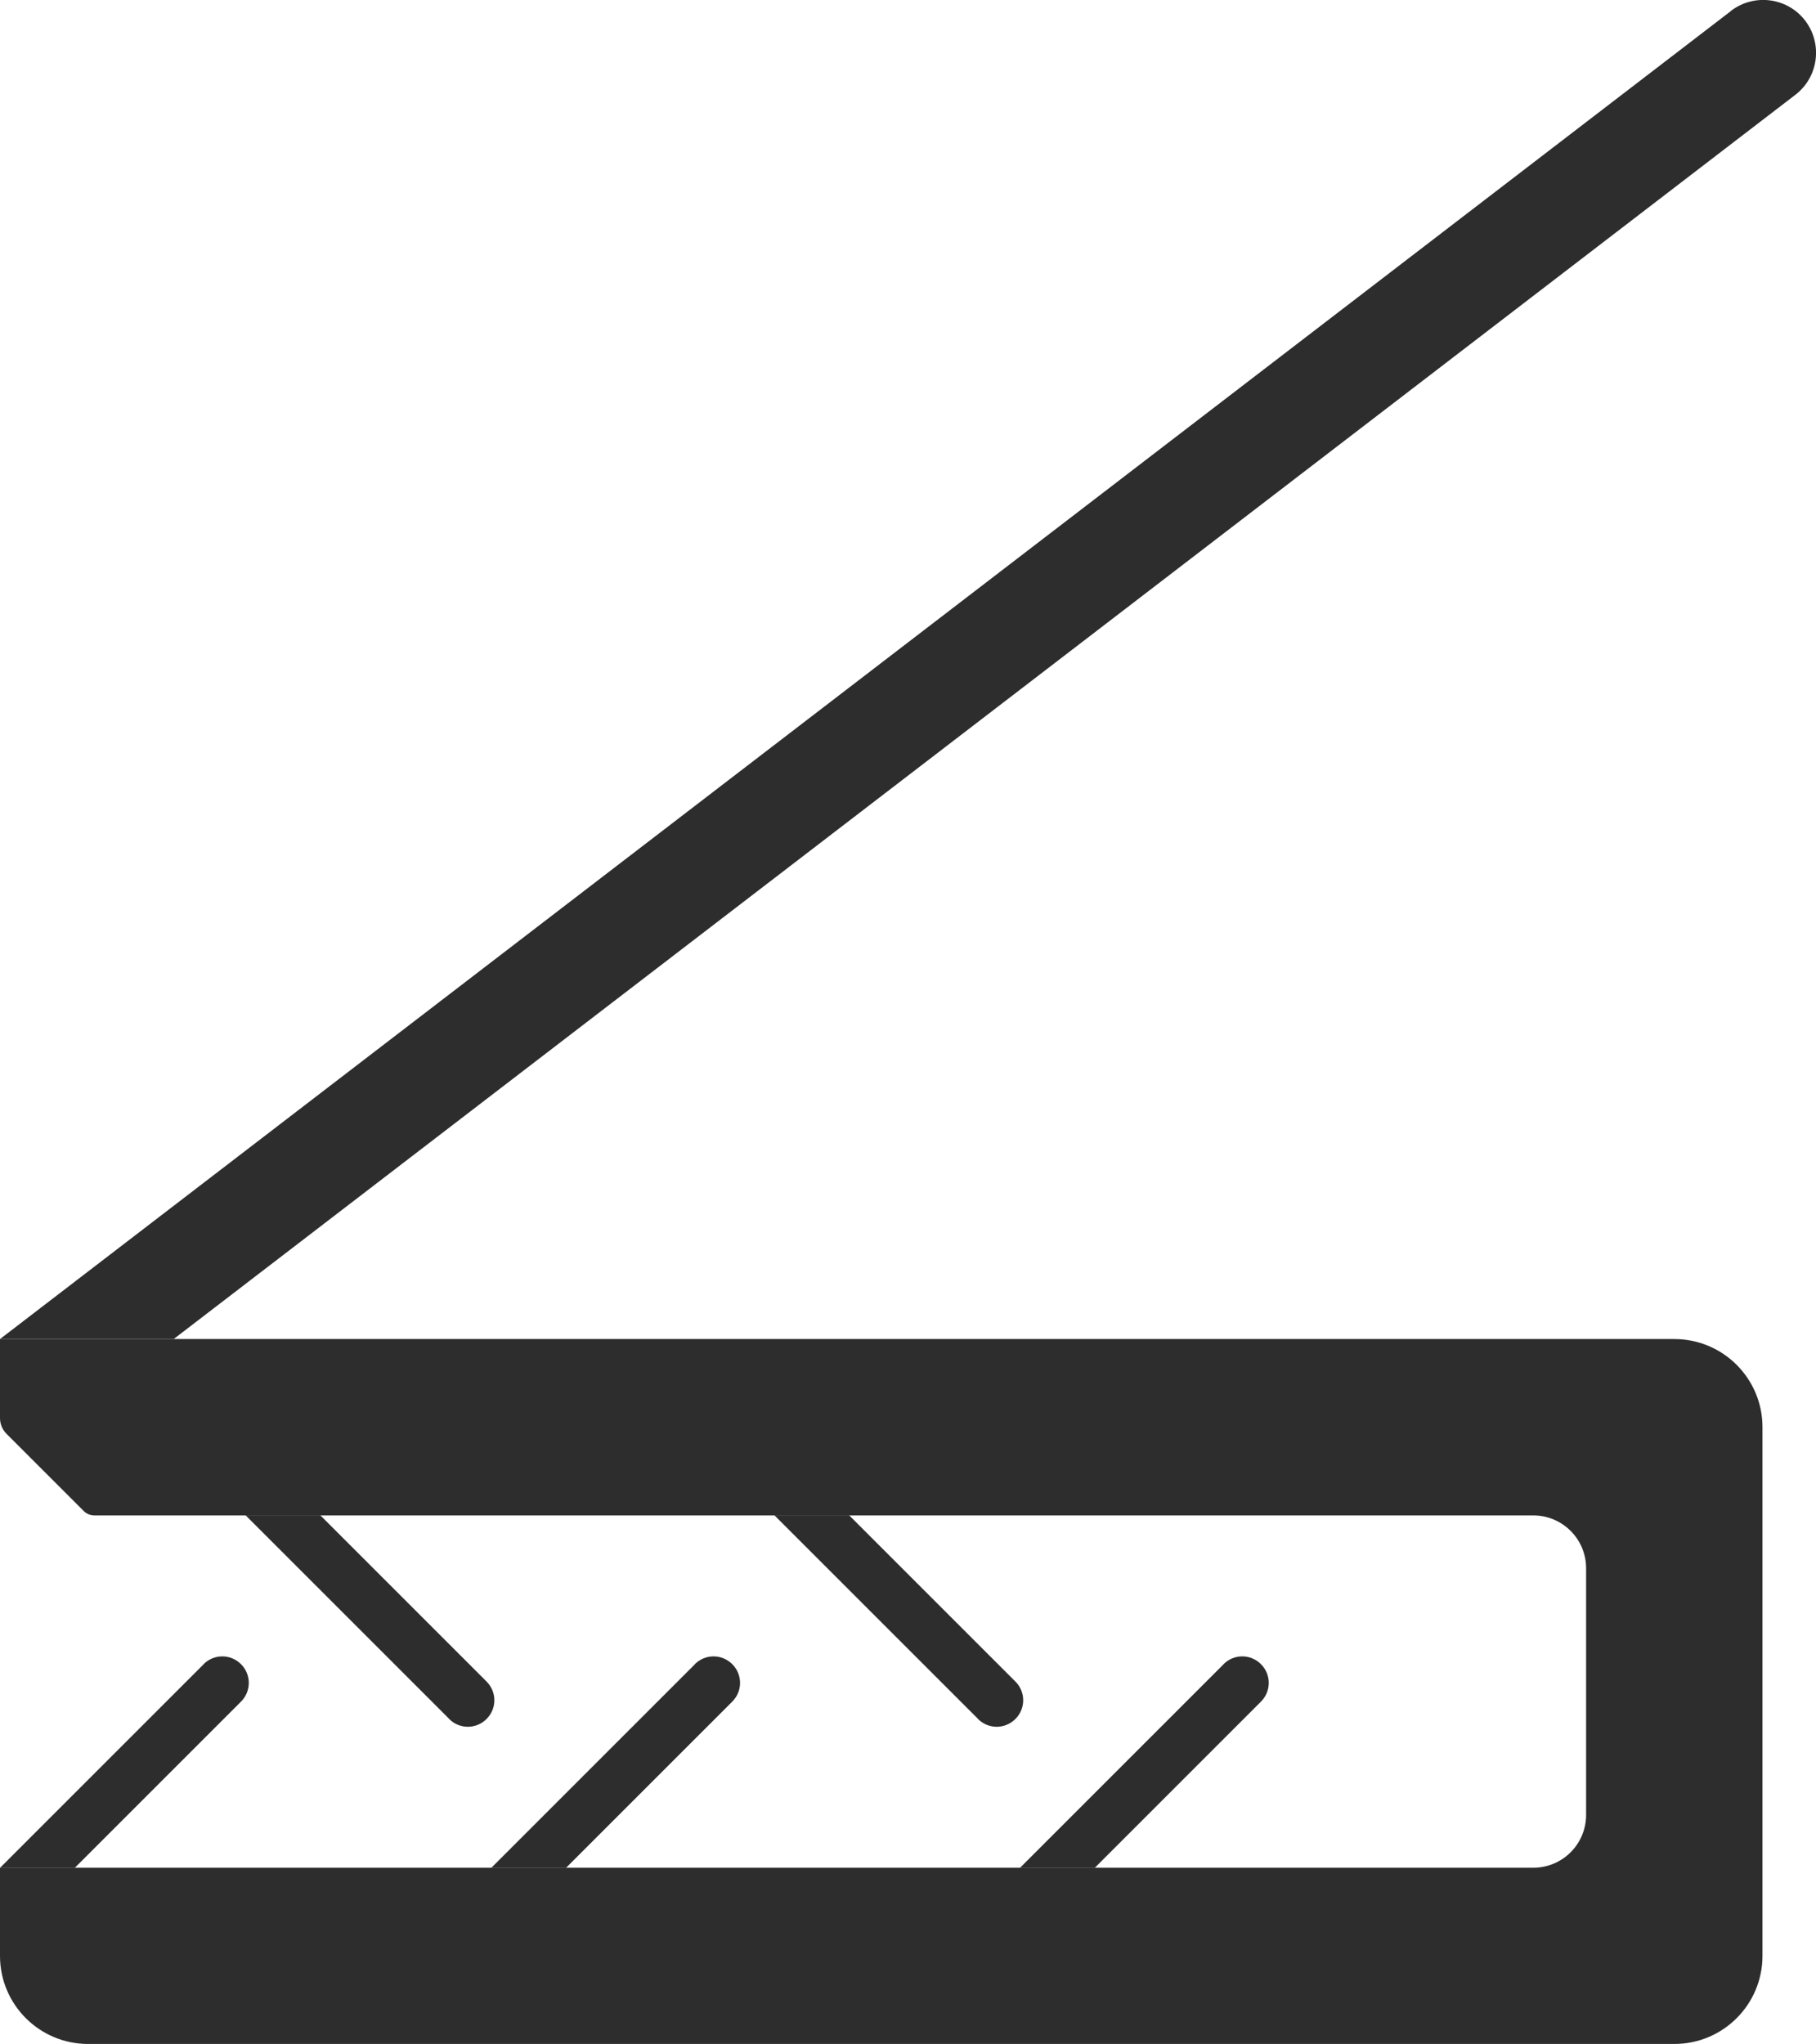
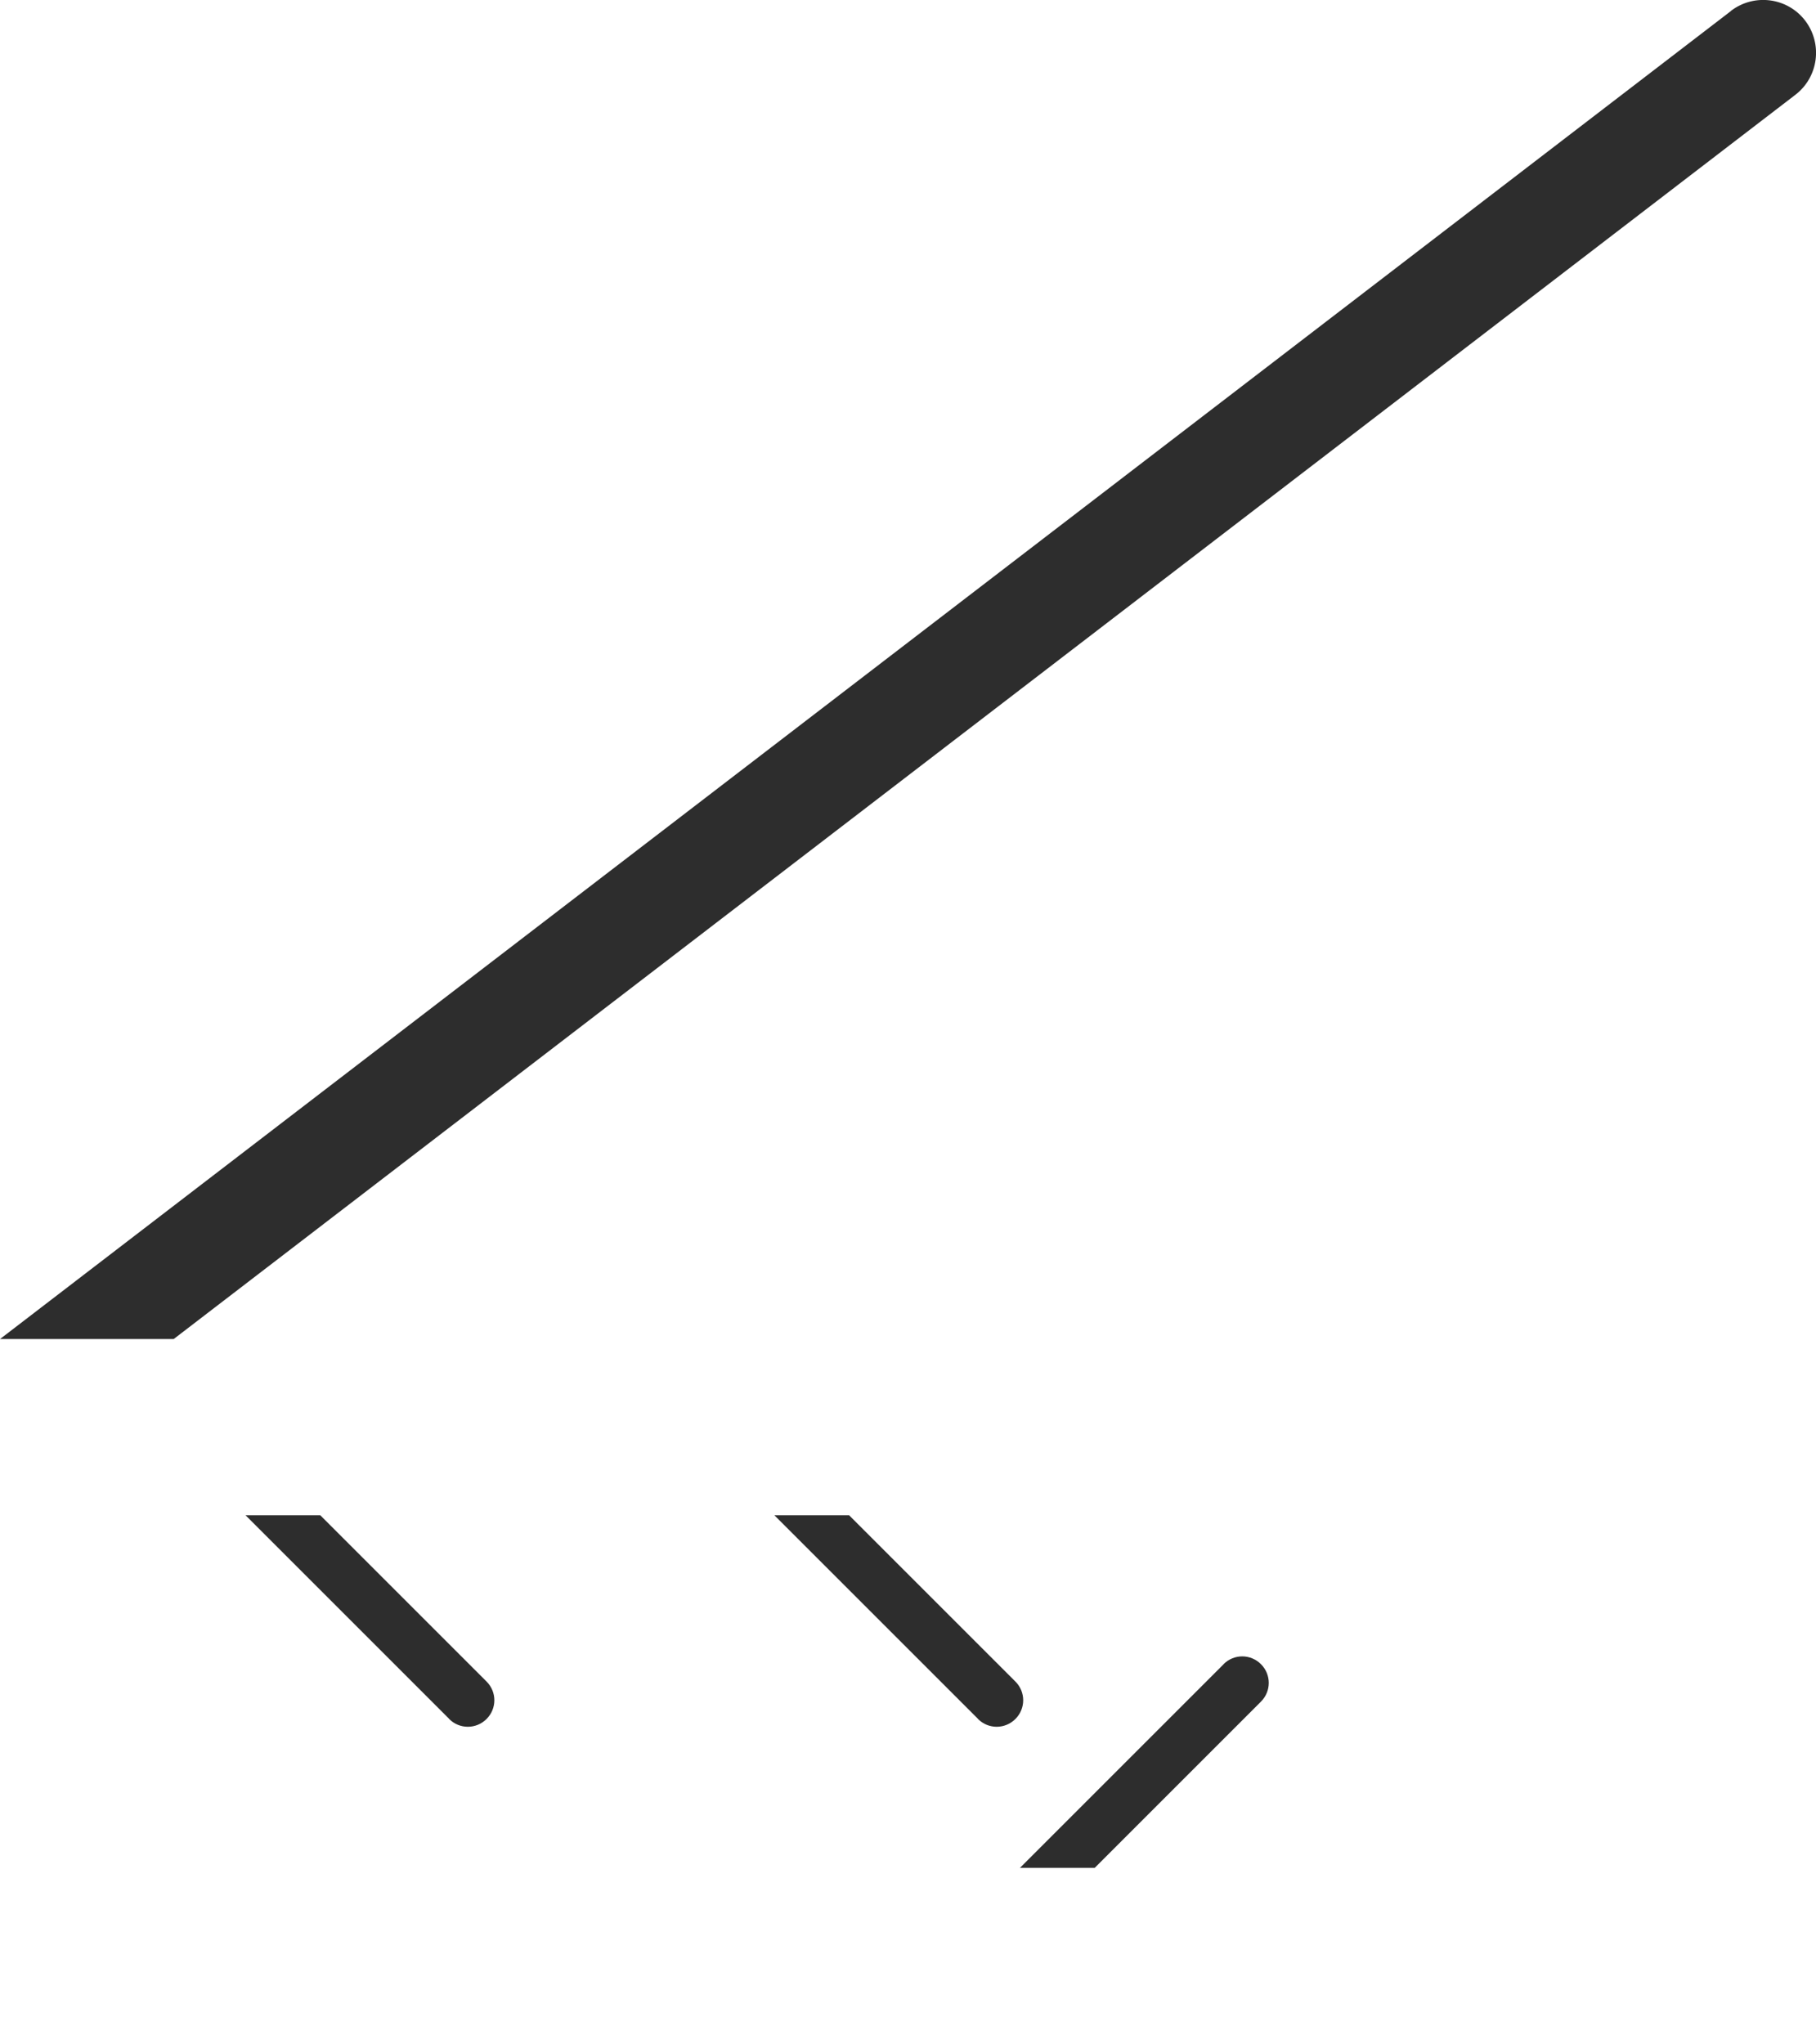
<svg xmlns="http://www.w3.org/2000/svg" id="Layer_1" data-name="Layer 1" version="1.1" viewBox="0 0 1275.7 1436">
  <defs>
    <style> .cls-1 { fill: #2d2d2d; stroke-width: 0px; } </style>
  </defs>
  <g id="LWPOLYLINE">
    <path class="cls-1" d="M1216,7.7L0,940.7h122L1261.2,66.6c16.3-12.5,19.3-35.8,6.9-52.1-12.5-16.3-35.8-19.3-52.1-6.9Z" />
  </g>
  <g id="LWPOLYLINE-2" data-name="LWPOLYLINE">
-     <path class="cls-1" d="M0,940.7h1176.2c34.2,0,61.9,27.7,61.9,61.9v371.4c0,34.2-27.7,61.9-61.9,61.9H61.9c-34.2,0-61.9-27.7-61.9-61.9v-61.9h1077.1c20.5,0,37.1-16.6,37.1-37.1v-173.3c0-20.5-16.6-37.1-37.1-37.1H66.4c-2.9,0-5.6-1.1-7.6-3.1l-54.2-54.2c-2.9-2.9-4.6-6.9-4.6-11.1v-55.4Z" />
-   </g>
+     </g>
  <g id="LWPOLYLINE-3" data-name="LWPOLYLINE">
-     <path class="cls-1" d="M143.1,1169.1L0,1312.2h52.5l116.8-116.8h0c7.3-7.3,7.3-19,0-26.3-7.3-7.3-19-7.3-26.3,0Z" />
-   </g>
+     </g>
  <g id="LWPOLYLINE-4" data-name="LWPOLYLINE">
-     <path class="cls-1" d="M488.2,1169.1l-143.1,143.1h52.5l116.8-116.8h0c7.3-7.3,7.3-19,0-26.3-7.3-7.3-19-7.3-26.3,0Z" />
-   </g>
+     </g>
  <g id="LWPOLYLINE-5" data-name="LWPOLYLINE">
    <path class="cls-1" d="M859.6,1169.1l-143.1,143.1h52.5l116.8-116.8h0c7.3-7.3,7.3-19,0-26.3-7.3-7.3-19-7.3-26.3,0Z" />
  </g>
  <g id="LWPOLYLINE-6" data-name="LWPOLYLINE">
    <path class="cls-1" d="M315.6,1207.6l-143.1-143.1h52.5l116.8,116.8h0c7.3,7.3,7.3,19,0,26.3s-19,7.3-26.3,0Z" />
  </g>
  <g id="LWPOLYLINE-7" data-name="LWPOLYLINE">
    <path class="cls-1" d="M687.1,1207.6l-143.1-143.1h52.5l116.8,116.8h0c7.3,7.3,7.3,19,0,26.3s-19,7.3-26.3,0Z" />
  </g>
</svg>